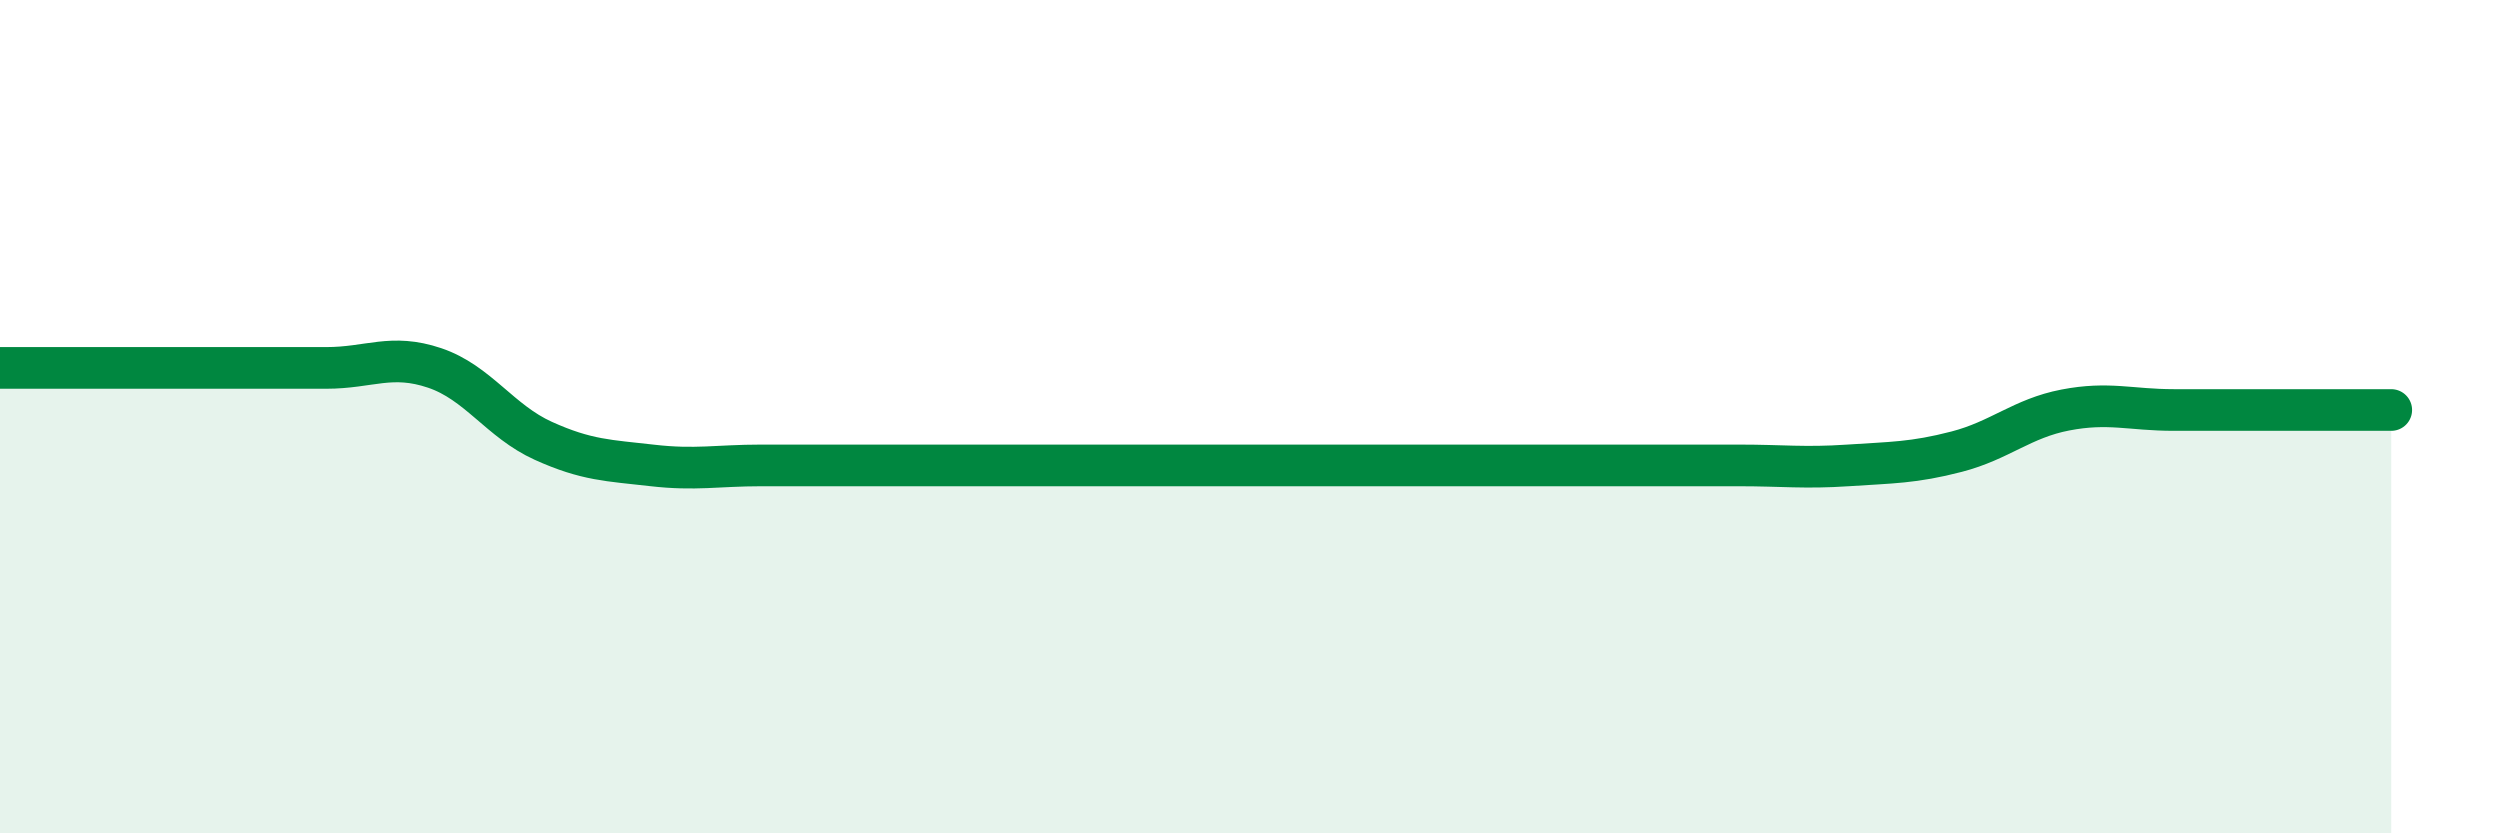
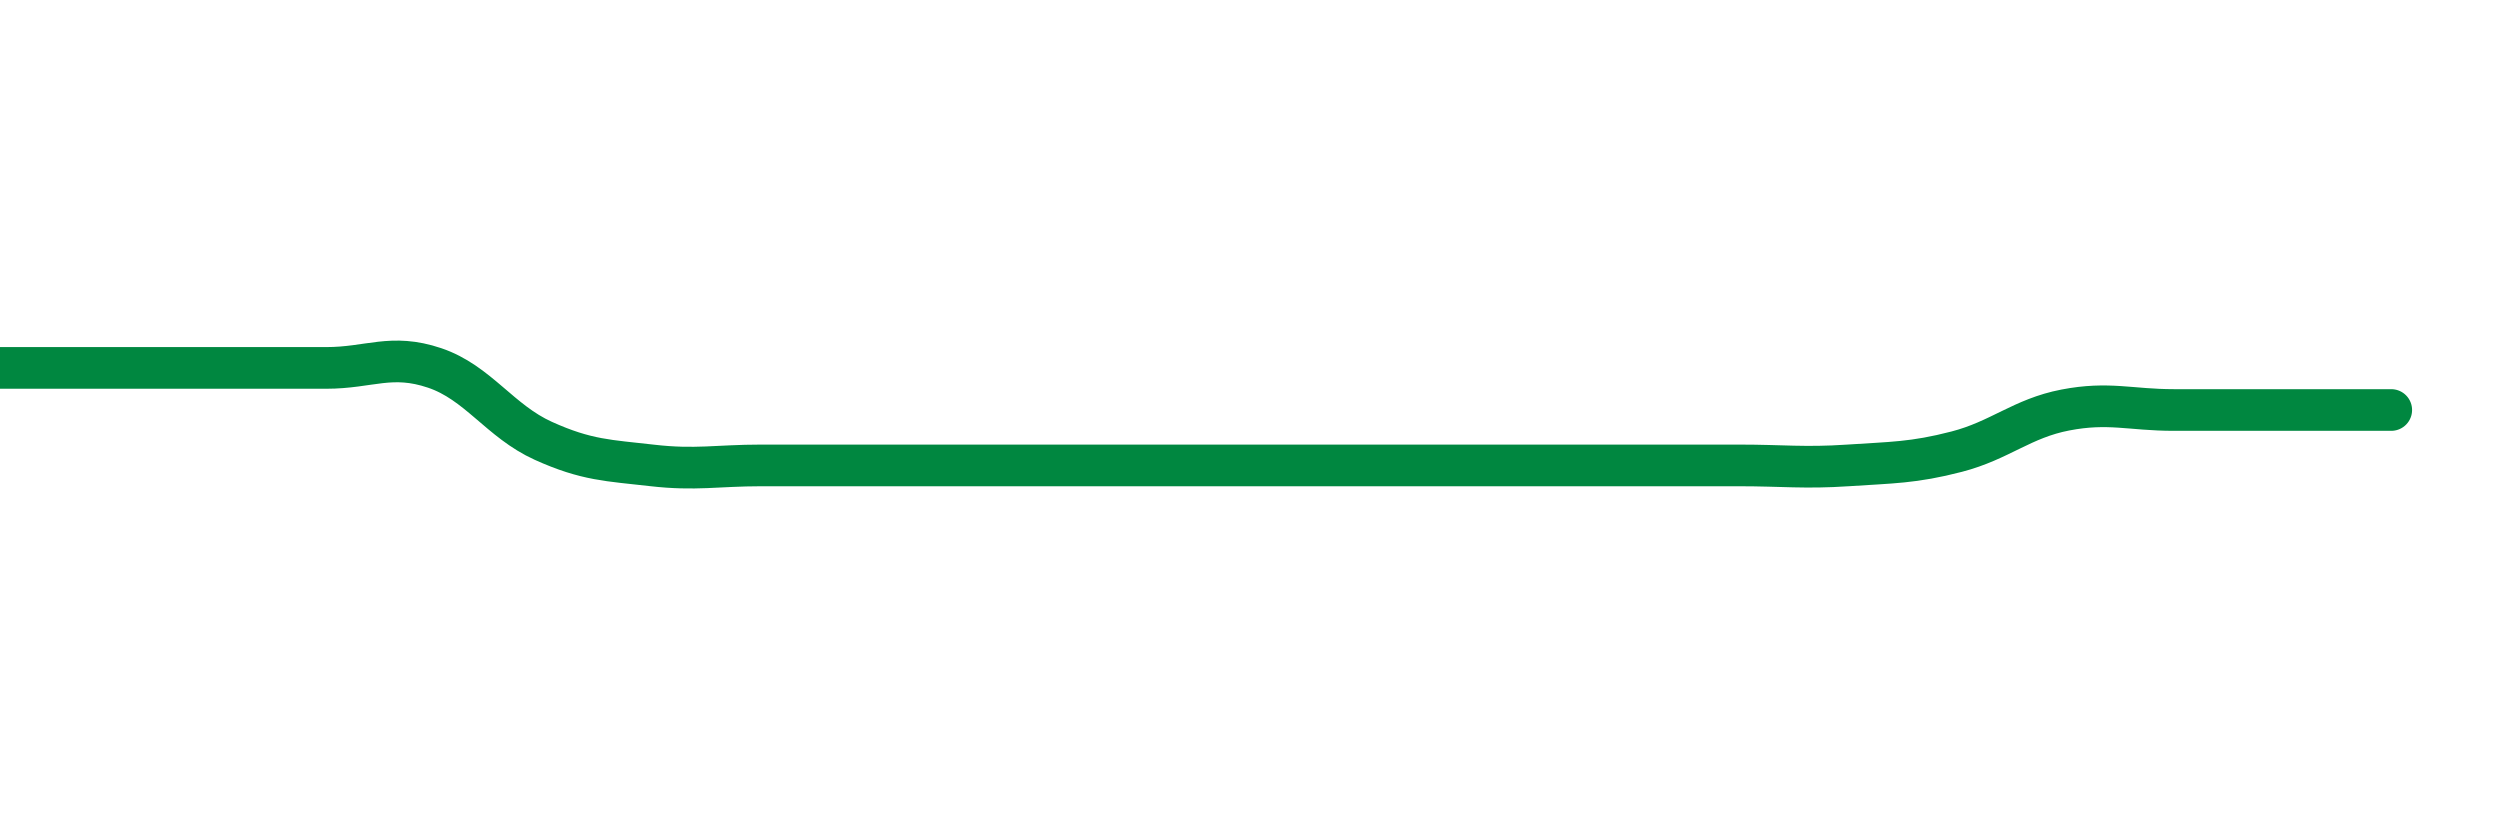
<svg xmlns="http://www.w3.org/2000/svg" width="60" height="20" viewBox="0 0 60 20">
-   <path d="M 0,8.83 C 0.52,8.83 1.57,8.83 2.61,8.83 C 3.65,8.83 4.18,8.83 5.22,8.83 C 6.26,8.83 6.79,8.83 7.83,8.83 C 8.87,8.83 9.39,8.48 10.43,8.83 C 11.47,9.18 12,10.11 13.04,10.58 C 14.08,11.05 14.61,11.05 15.65,11.17 C 16.69,11.29 17.22,11.17 18.26,11.17 C 19.3,11.17 19.83,11.17 20.87,11.17 C 21.91,11.17 22.44,11.17 23.48,11.17 C 24.52,11.17 25.05,11.17 26.09,11.17 C 27.13,11.17 27.66,11.17 28.7,11.17 C 29.74,11.17 30.26,11.17 31.3,11.17 C 32.34,11.17 32.87,11.17 33.91,11.17 C 34.95,11.17 35.48,11.17 36.52,11.17 C 37.56,11.17 38.09,11.17 39.13,11.17 C 40.17,11.17 40.7,11.17 41.74,11.17 C 42.78,11.17 43.31,11.24 44.35,11.17 C 45.39,11.1 45.92,11.11 46.96,10.84 C 48,10.57 48.53,10.04 49.57,9.84 C 50.61,9.64 51.13,9.84 52.17,9.84 C 53.21,9.84 53.74,9.84 54.78,9.84 C 55.82,9.84 56.87,9.84 57.39,9.84L57.39 20L0 20Z" fill="#008740" opacity="0.1" stroke-linecap="round" stroke-linejoin="round" />
  <path d="M 0,8.83 C 0.52,8.83 1.57,8.83 2.61,8.83 C 3.65,8.83 4.18,8.83 5.22,8.83 C 6.26,8.83 6.79,8.83 7.83,8.83 C 8.87,8.83 9.39,8.48 10.43,8.83 C 11.47,9.18 12,10.11 13.04,10.58 C 14.08,11.05 14.61,11.05 15.65,11.17 C 16.69,11.29 17.22,11.17 18.26,11.17 C 19.3,11.17 19.83,11.17 20.87,11.17 C 21.91,11.17 22.44,11.17 23.48,11.17 C 24.52,11.17 25.05,11.17 26.09,11.17 C 27.13,11.17 27.66,11.17 28.7,11.17 C 29.74,11.17 30.26,11.17 31.3,11.17 C 32.34,11.17 32.87,11.17 33.91,11.17 C 34.95,11.17 35.48,11.17 36.52,11.17 C 37.56,11.17 38.09,11.17 39.13,11.17 C 40.17,11.17 40.7,11.17 41.74,11.17 C 42.78,11.17 43.31,11.24 44.35,11.17 C 45.39,11.1 45.92,11.11 46.96,10.84 C 48,10.57 48.53,10.04 49.57,9.84 C 50.61,9.64 51.13,9.84 52.17,9.84 C 53.21,9.84 53.74,9.84 54.78,9.84 C 55.82,9.84 56.87,9.84 57.39,9.84" stroke="#008740" stroke-width="1" fill="none" stroke-linecap="round" stroke-linejoin="round" />
</svg>